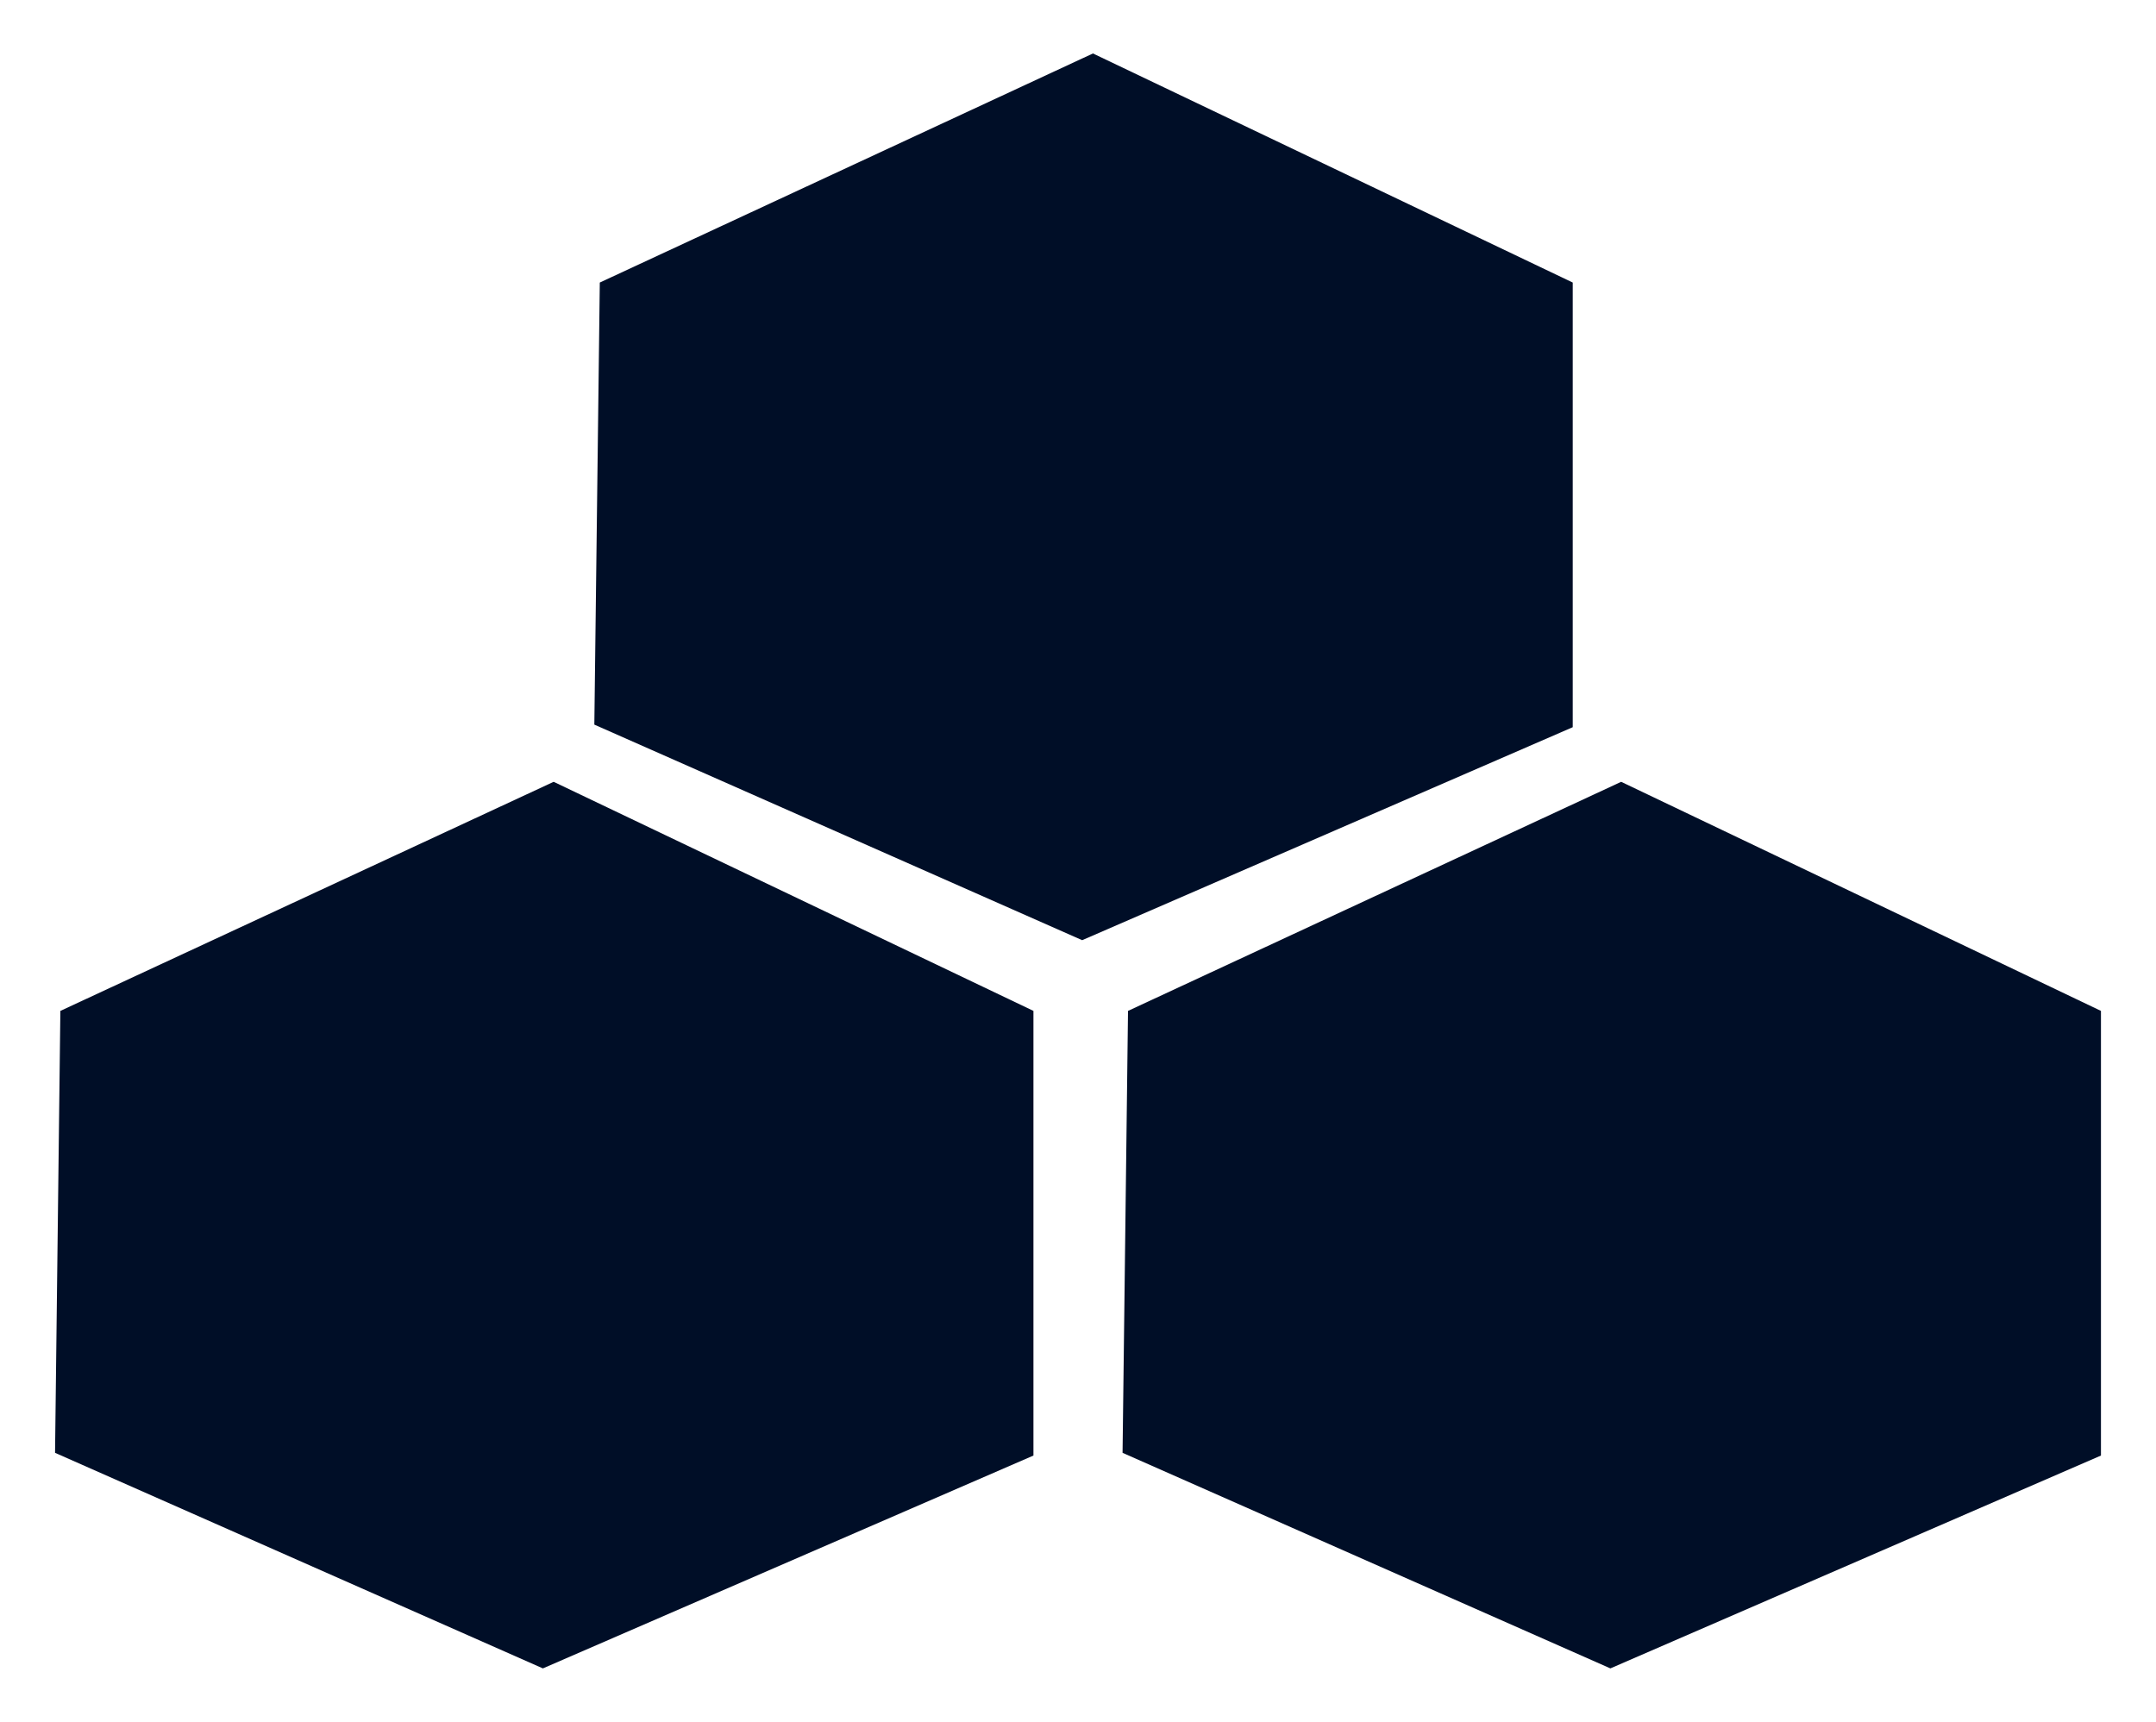
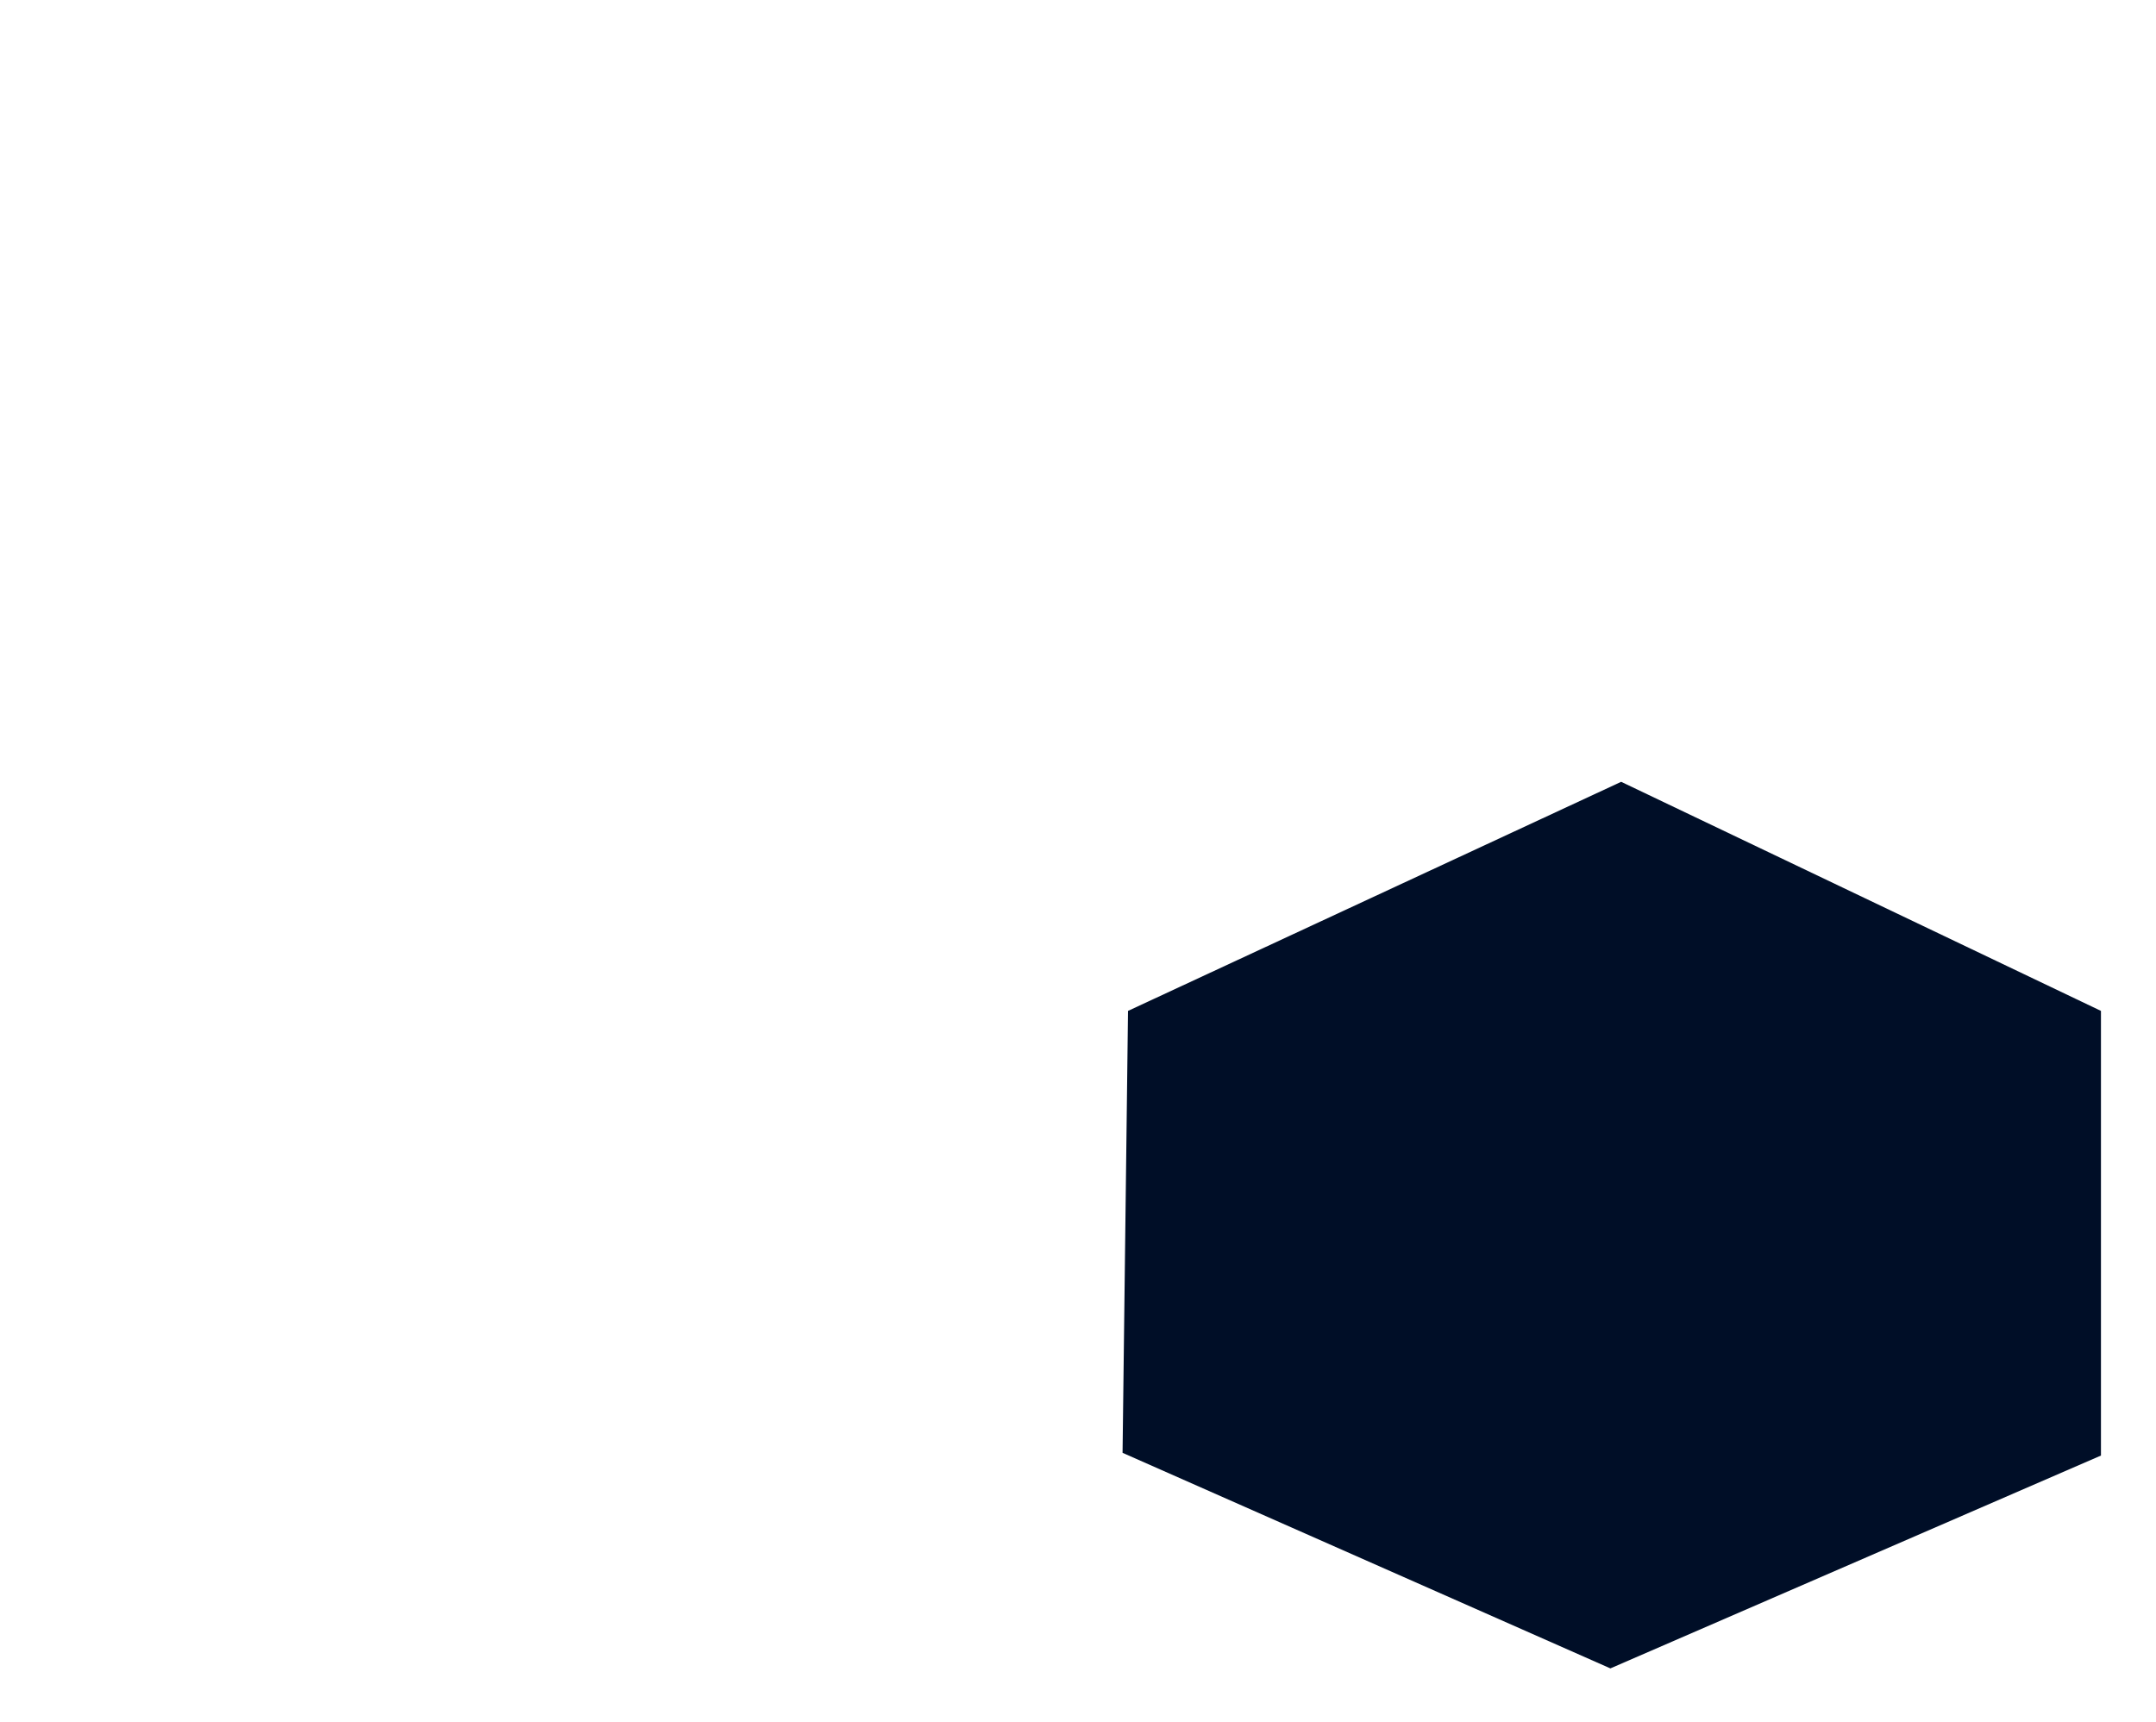
<svg xmlns="http://www.w3.org/2000/svg" id="Layer_1" data-name="Layer 1" viewBox="0 0 150 119.82">
  <defs>
    <style>
      .cls-1 {
        fill: #000e27;
      }
    </style>
  </defs>
-   <polygon class="cls-1" points="41.35 50.42 41.73 19.66 76.04 3.72 109.42 19.66 109.42 50.6 75.29 65.42 41.35 50.42" />
-   <polygon class="cls-1" points="3.83 101.09 4.2 70.34 38.52 54.4 71.9 70.34 71.9 101.28 37.77 116.09 3.83 101.09" />
  <polygon class="cls-1" points="78.1 101.09 78.48 70.34 112.79 54.4 146.17 70.34 146.17 101.28 112.04 116.09 78.1 101.09" />
</svg>